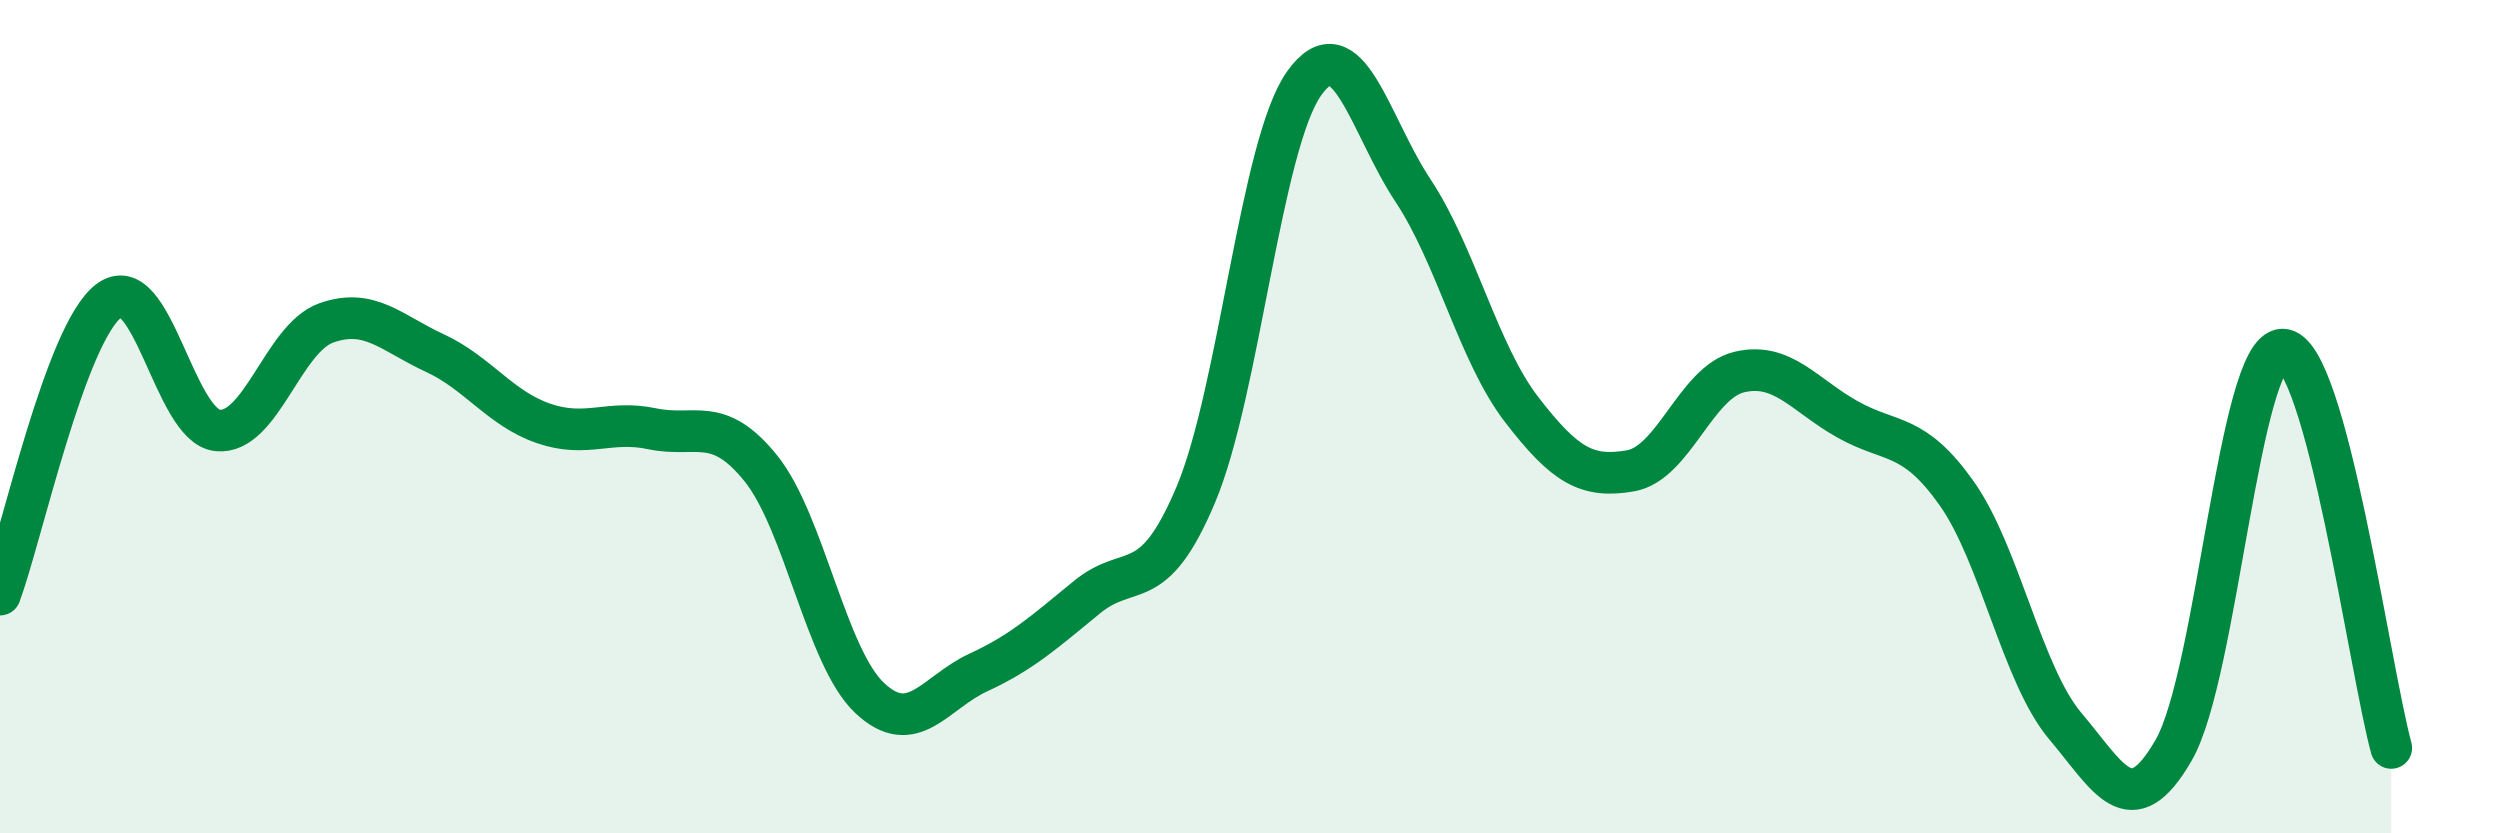
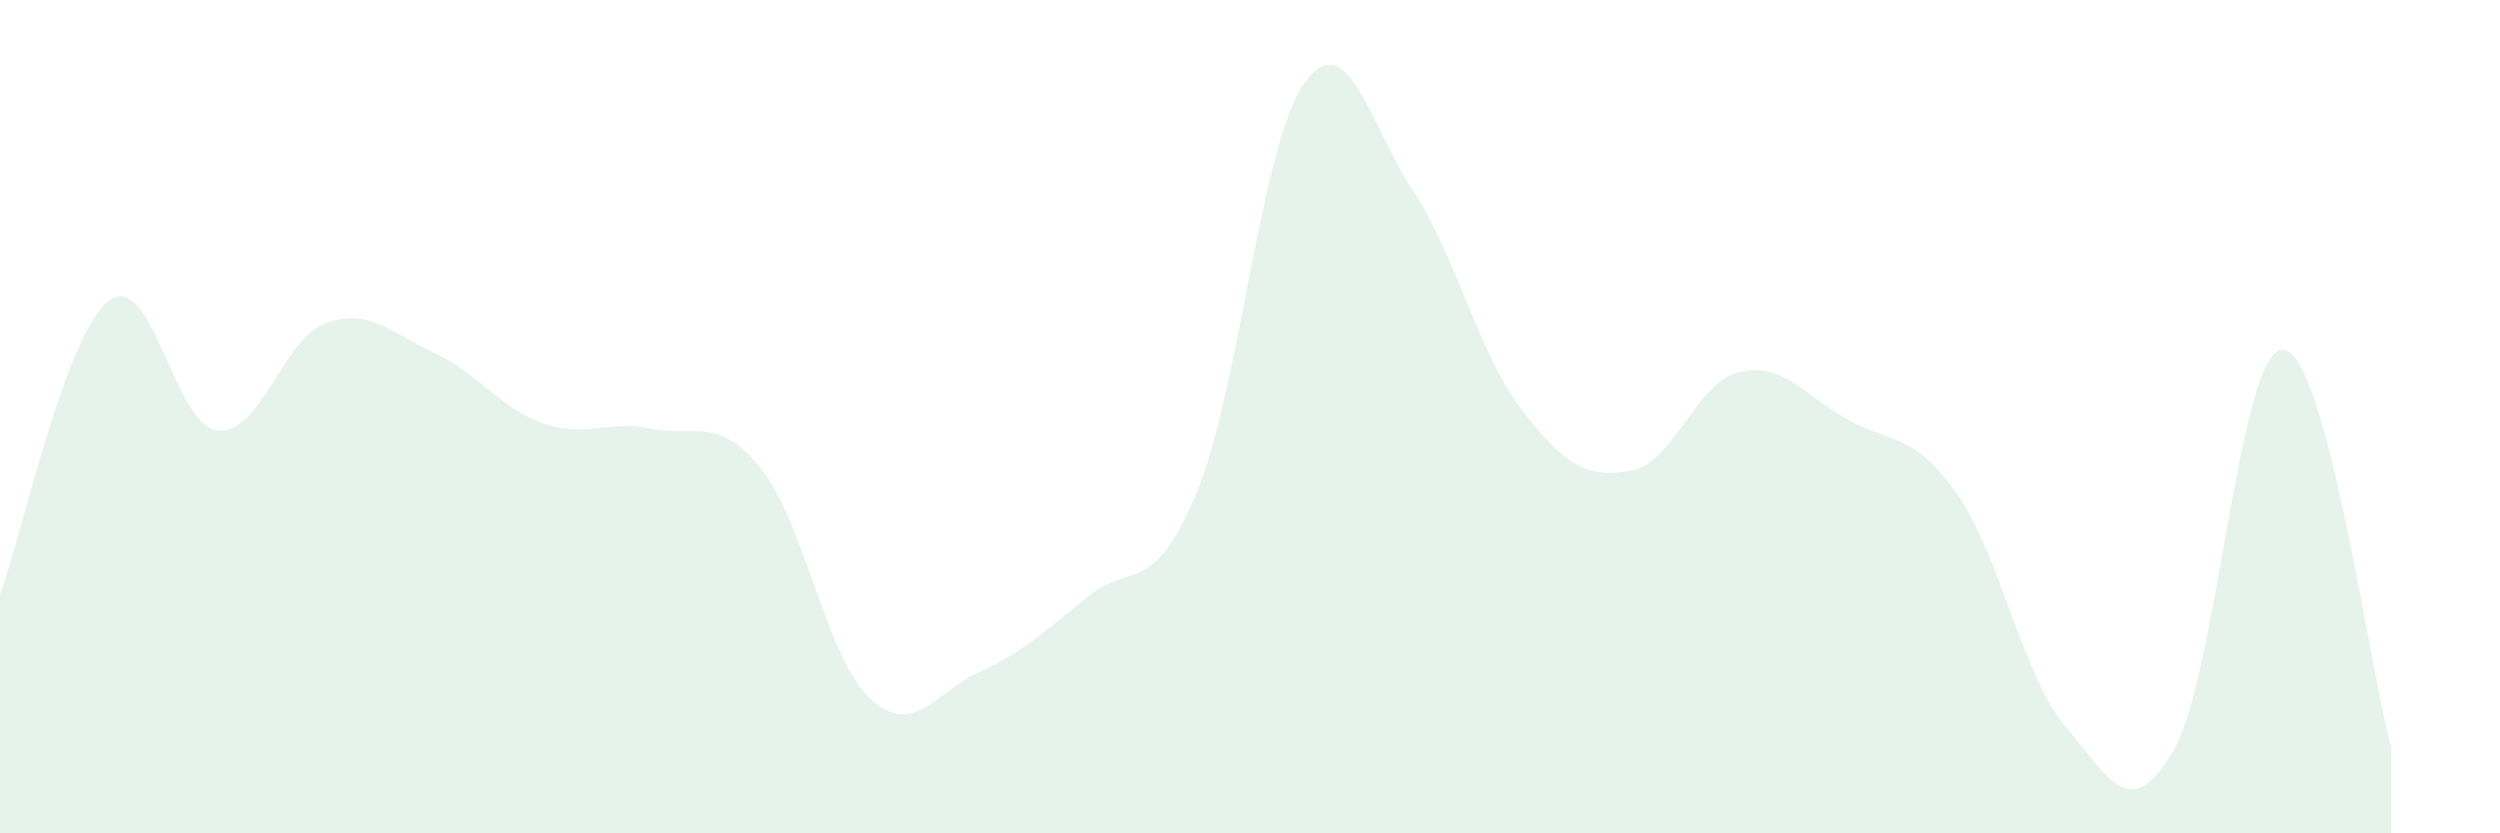
<svg xmlns="http://www.w3.org/2000/svg" width="60" height="20" viewBox="0 0 60 20">
  <path d="M 0,14.27 C 0.52,12.86 1.57,8.01 2.61,7.22 C 3.65,6.43 4.18,10.22 5.22,10.33 C 6.26,10.44 6.79,8.12 7.83,7.75 C 8.87,7.38 9.39,7.99 10.43,8.47 C 11.47,8.95 12,9.8 13.04,10.16 C 14.08,10.52 14.61,10.07 15.65,10.29 C 16.69,10.51 17.22,9.95 18.26,11.24 C 19.3,12.53 19.83,15.77 20.87,16.75 C 21.91,17.73 22.44,16.62 23.48,16.14 C 24.52,15.66 25.05,15.18 26.09,14.33 C 27.13,13.48 27.66,14.34 28.7,11.87 C 29.74,9.4 30.26,3.46 31.3,2 C 32.34,0.54 32.87,3 33.91,4.57 C 34.95,6.14 35.48,8.48 36.52,9.83 C 37.56,11.18 38.09,11.48 39.13,11.3 C 40.17,11.12 40.7,9.18 41.74,8.93 C 42.78,8.68 43.31,9.49 44.35,10.07 C 45.39,10.65 45.92,10.37 46.96,11.84 C 48,13.31 48.53,16.2 49.57,17.43 C 50.61,18.66 51.13,19.81 52.17,18 C 53.21,16.19 53.74,8.4 54.78,8.39 C 55.82,8.38 56.87,16.04 57.39,17.95L57.39 20L0 20Z" fill="#008740" opacity="0.1" stroke-linecap="round" stroke-linejoin="round" />
-   <path d="M 0,14.27 C 0.52,12.86 1.57,8.01 2.61,7.22 C 3.65,6.43 4.18,10.22 5.22,10.33 C 6.26,10.44 6.79,8.12 7.83,7.75 C 8.87,7.38 9.39,7.99 10.43,8.47 C 11.47,8.95 12,9.8 13.04,10.16 C 14.08,10.52 14.61,10.07 15.65,10.29 C 16.69,10.51 17.22,9.95 18.26,11.24 C 19.3,12.53 19.83,15.77 20.87,16.75 C 21.91,17.73 22.44,16.62 23.48,16.14 C 24.52,15.66 25.05,15.18 26.09,14.33 C 27.13,13.48 27.66,14.34 28.7,11.87 C 29.74,9.4 30.26,3.46 31.3,2 C 32.34,0.54 32.87,3 33.91,4.57 C 34.95,6.14 35.48,8.48 36.52,9.83 C 37.56,11.18 38.09,11.48 39.13,11.3 C 40.17,11.12 40.7,9.18 41.74,8.93 C 42.78,8.68 43.31,9.49 44.35,10.07 C 45.39,10.65 45.92,10.37 46.96,11.84 C 48,13.31 48.53,16.2 49.57,17.43 C 50.61,18.66 51.13,19.81 52.17,18 C 53.21,16.19 53.74,8.4 54.78,8.39 C 55.82,8.38 56.87,16.04 57.39,17.95" stroke="#008740" stroke-width="1" fill="none" stroke-linecap="round" stroke-linejoin="round" />
</svg>